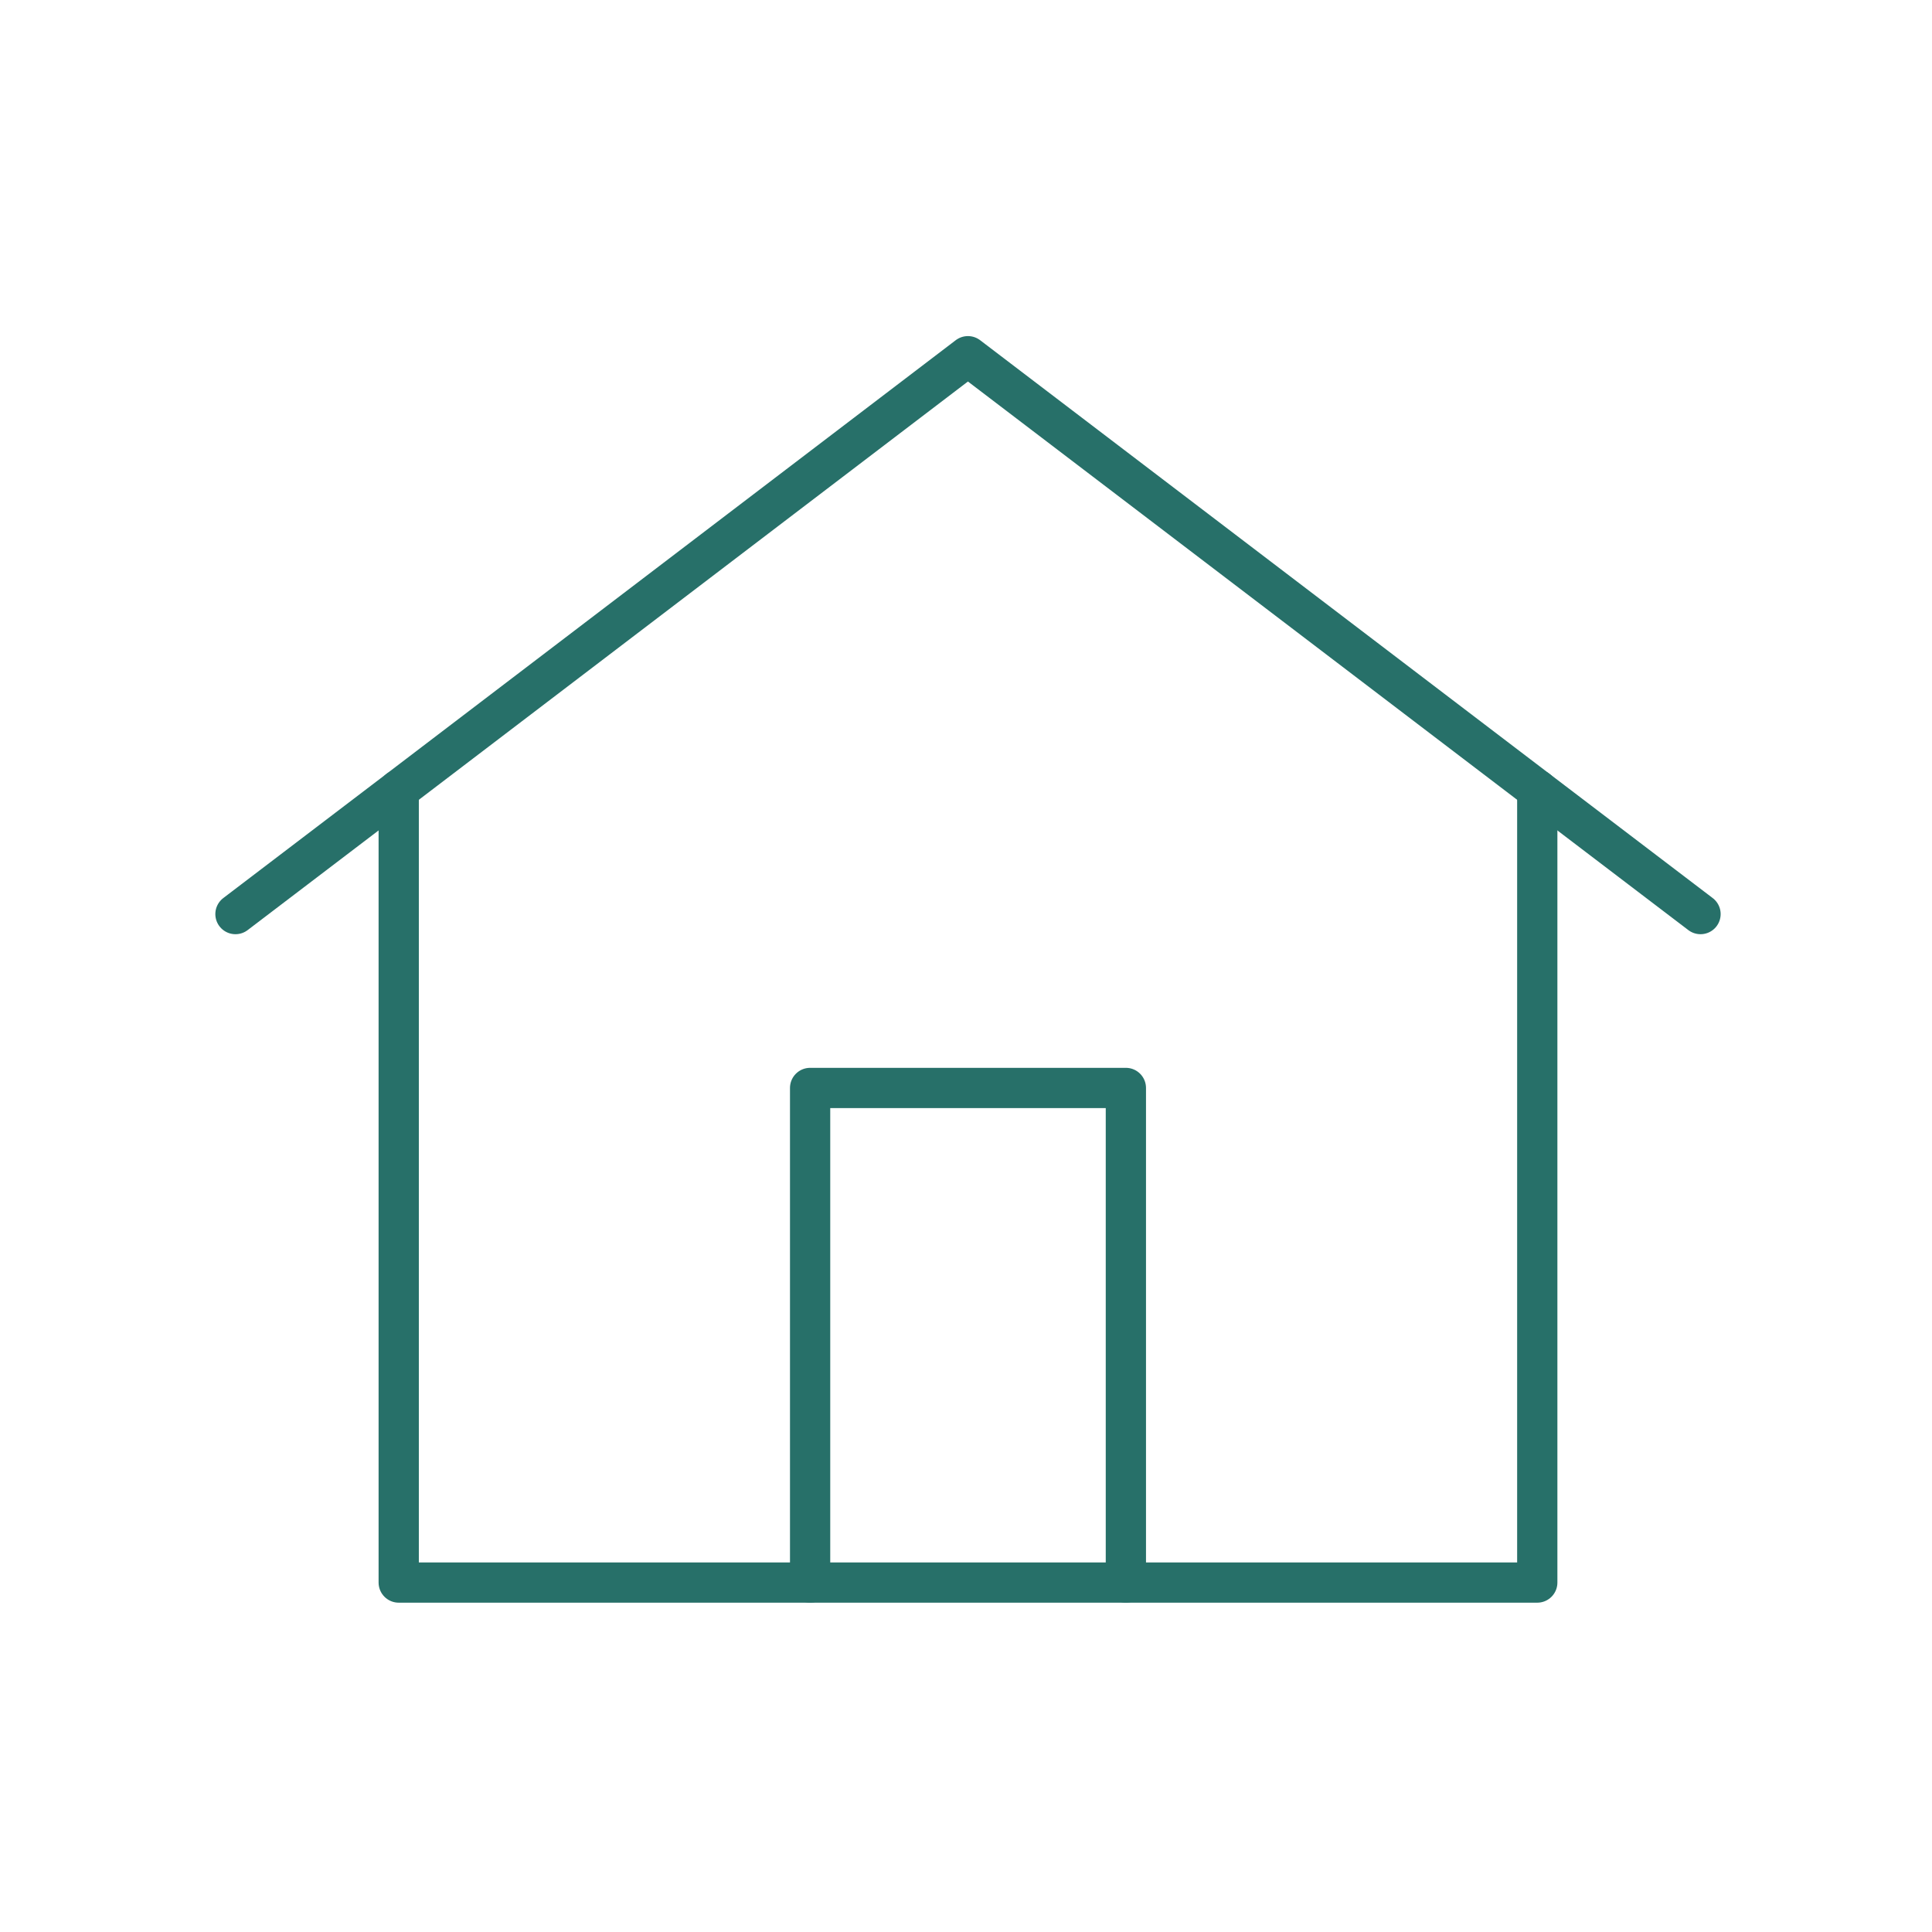
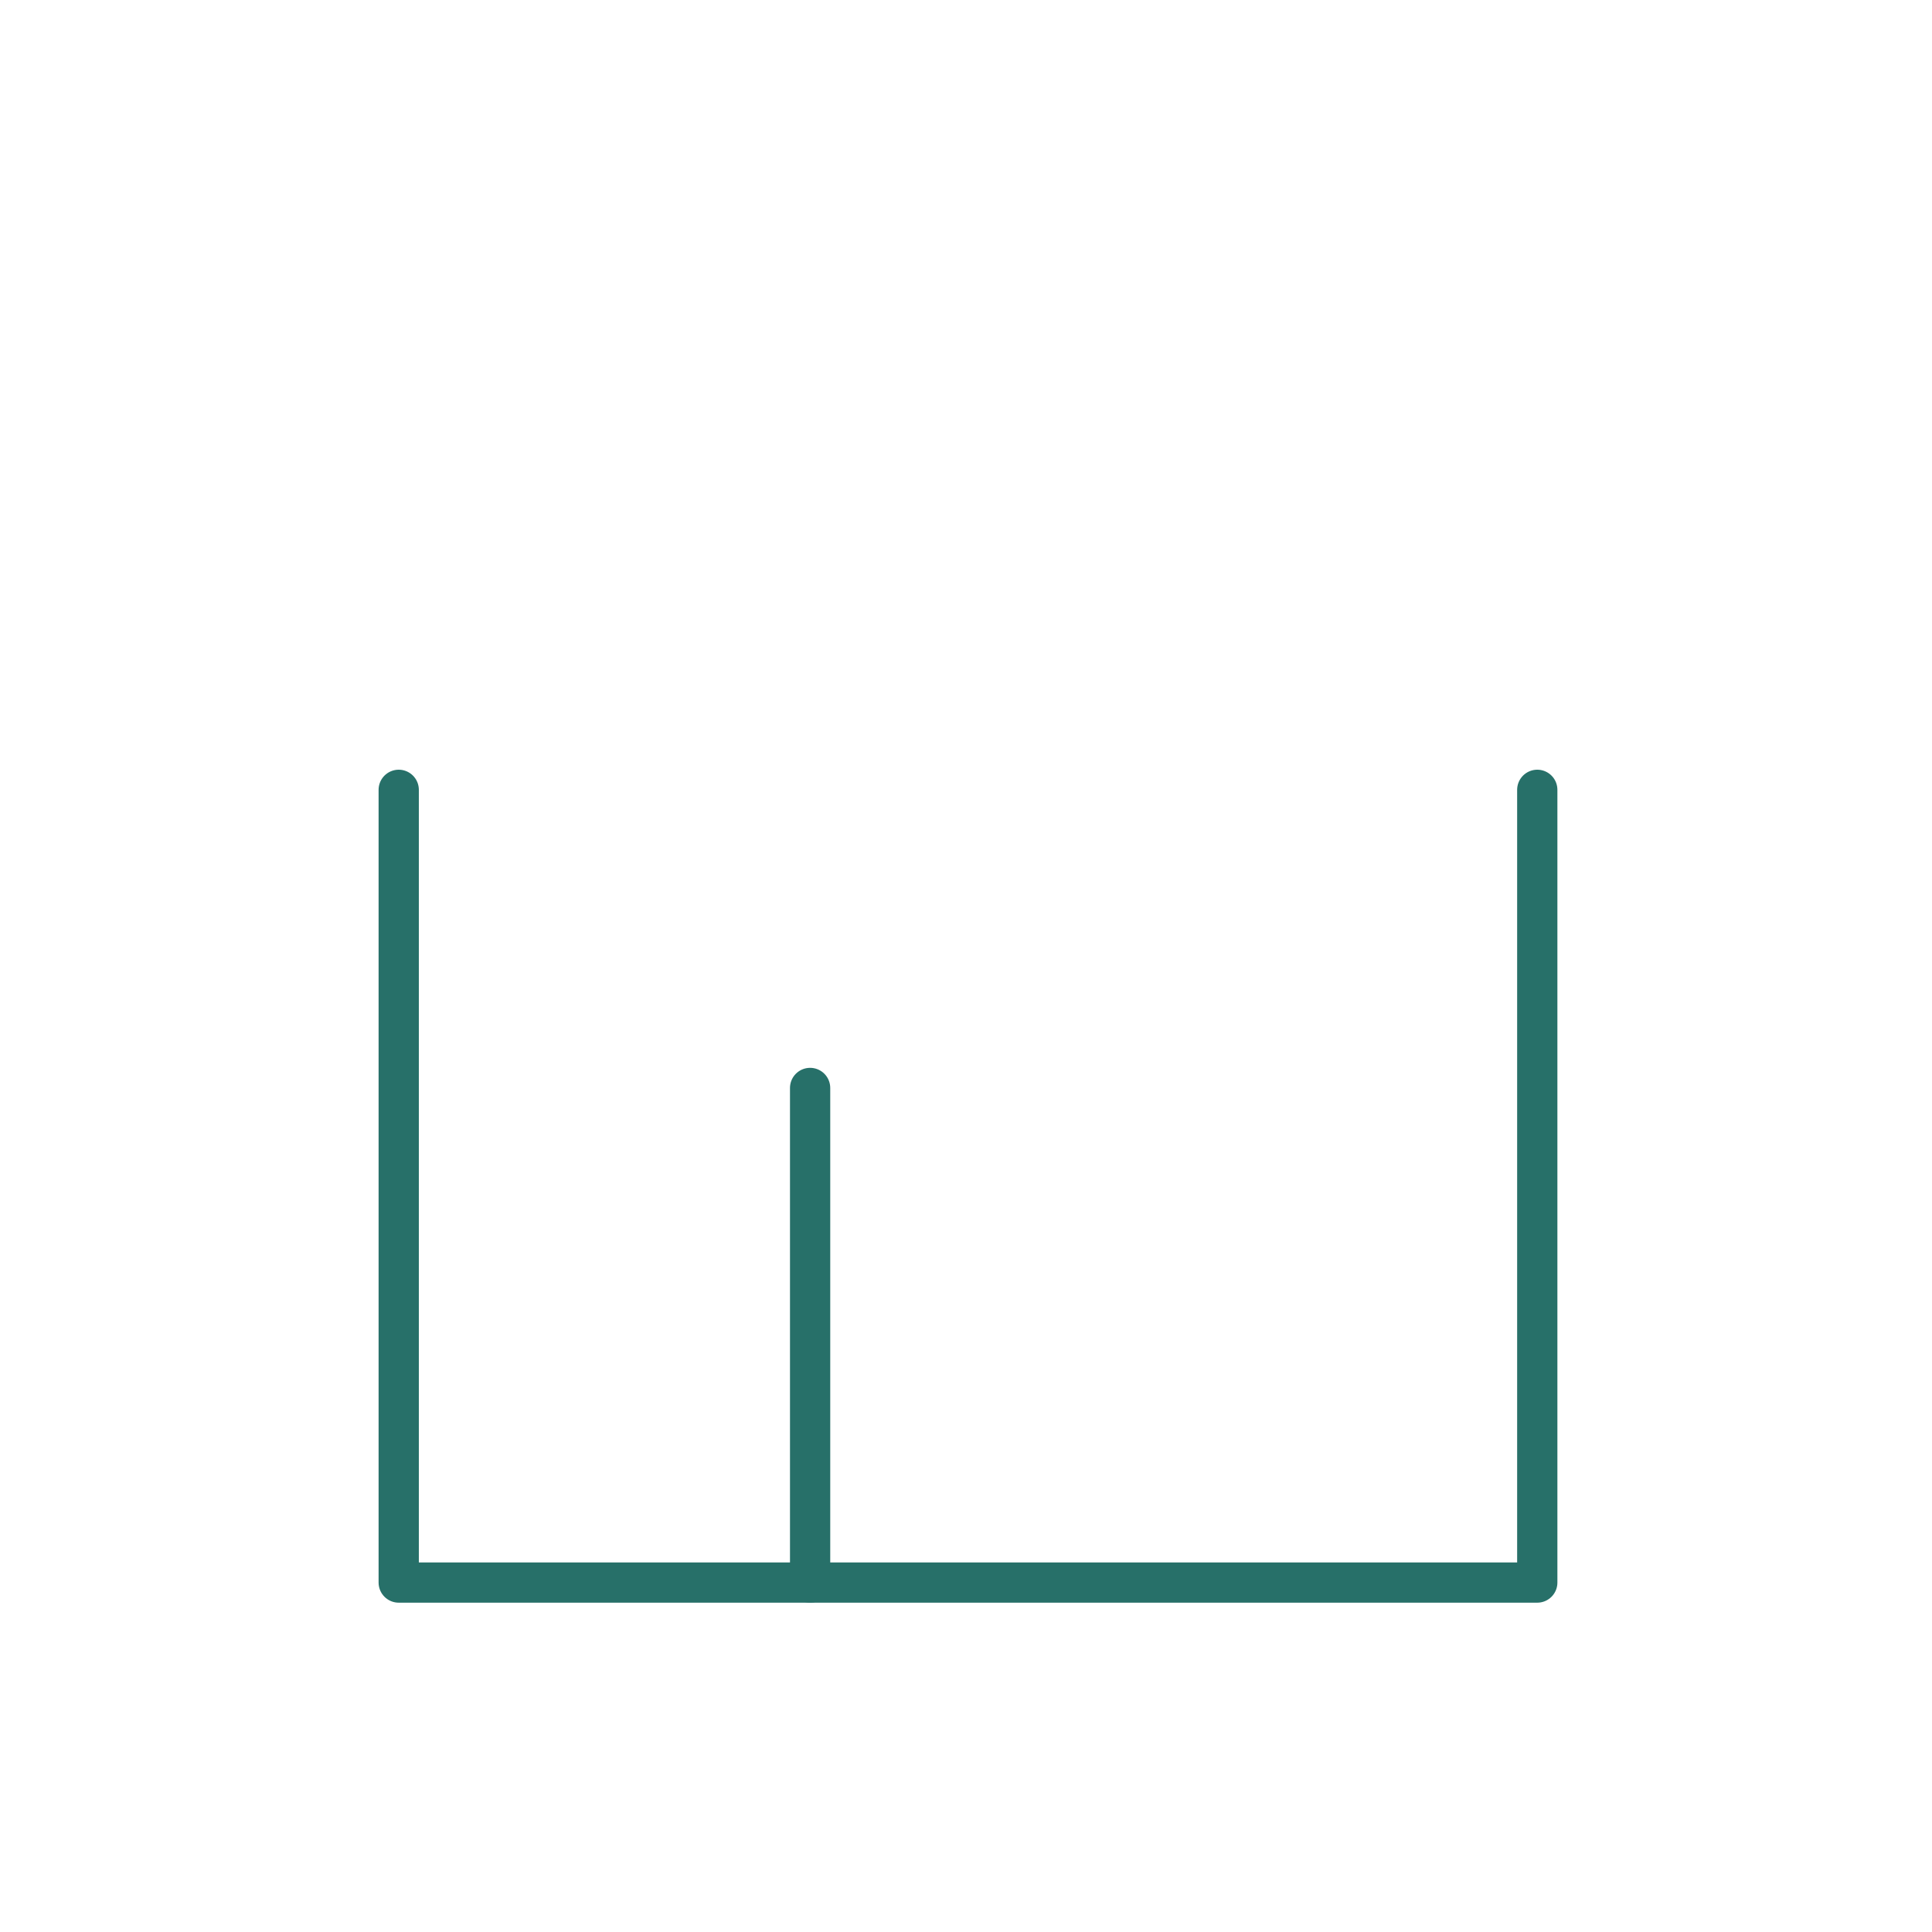
<svg xmlns="http://www.w3.org/2000/svg" width="48" height="48" viewBox="0 0 48 48" fill="none">
  <path d="M38.193 19.623V31.329V39.318H31.743H27.909H20.064H16.356H9.906V31.329V19.623" stroke="#277069" stroke-linecap="round" stroke-linejoin="round" />
-   <path d="M42.249 22.71L38.193 19.623L24.048 8.85L9.906 19.623L5.85 22.71" stroke="#277069" stroke-linecap="round" stroke-linejoin="round" />
-   <path d="M20.127 39.318V27.03H27.972V39.318" stroke="#277069" stroke-linecap="round" stroke-linejoin="round" />
+   <path d="M20.127 39.318V27.03V39.318" stroke="#277069" stroke-linecap="round" stroke-linejoin="round" />
</svg>